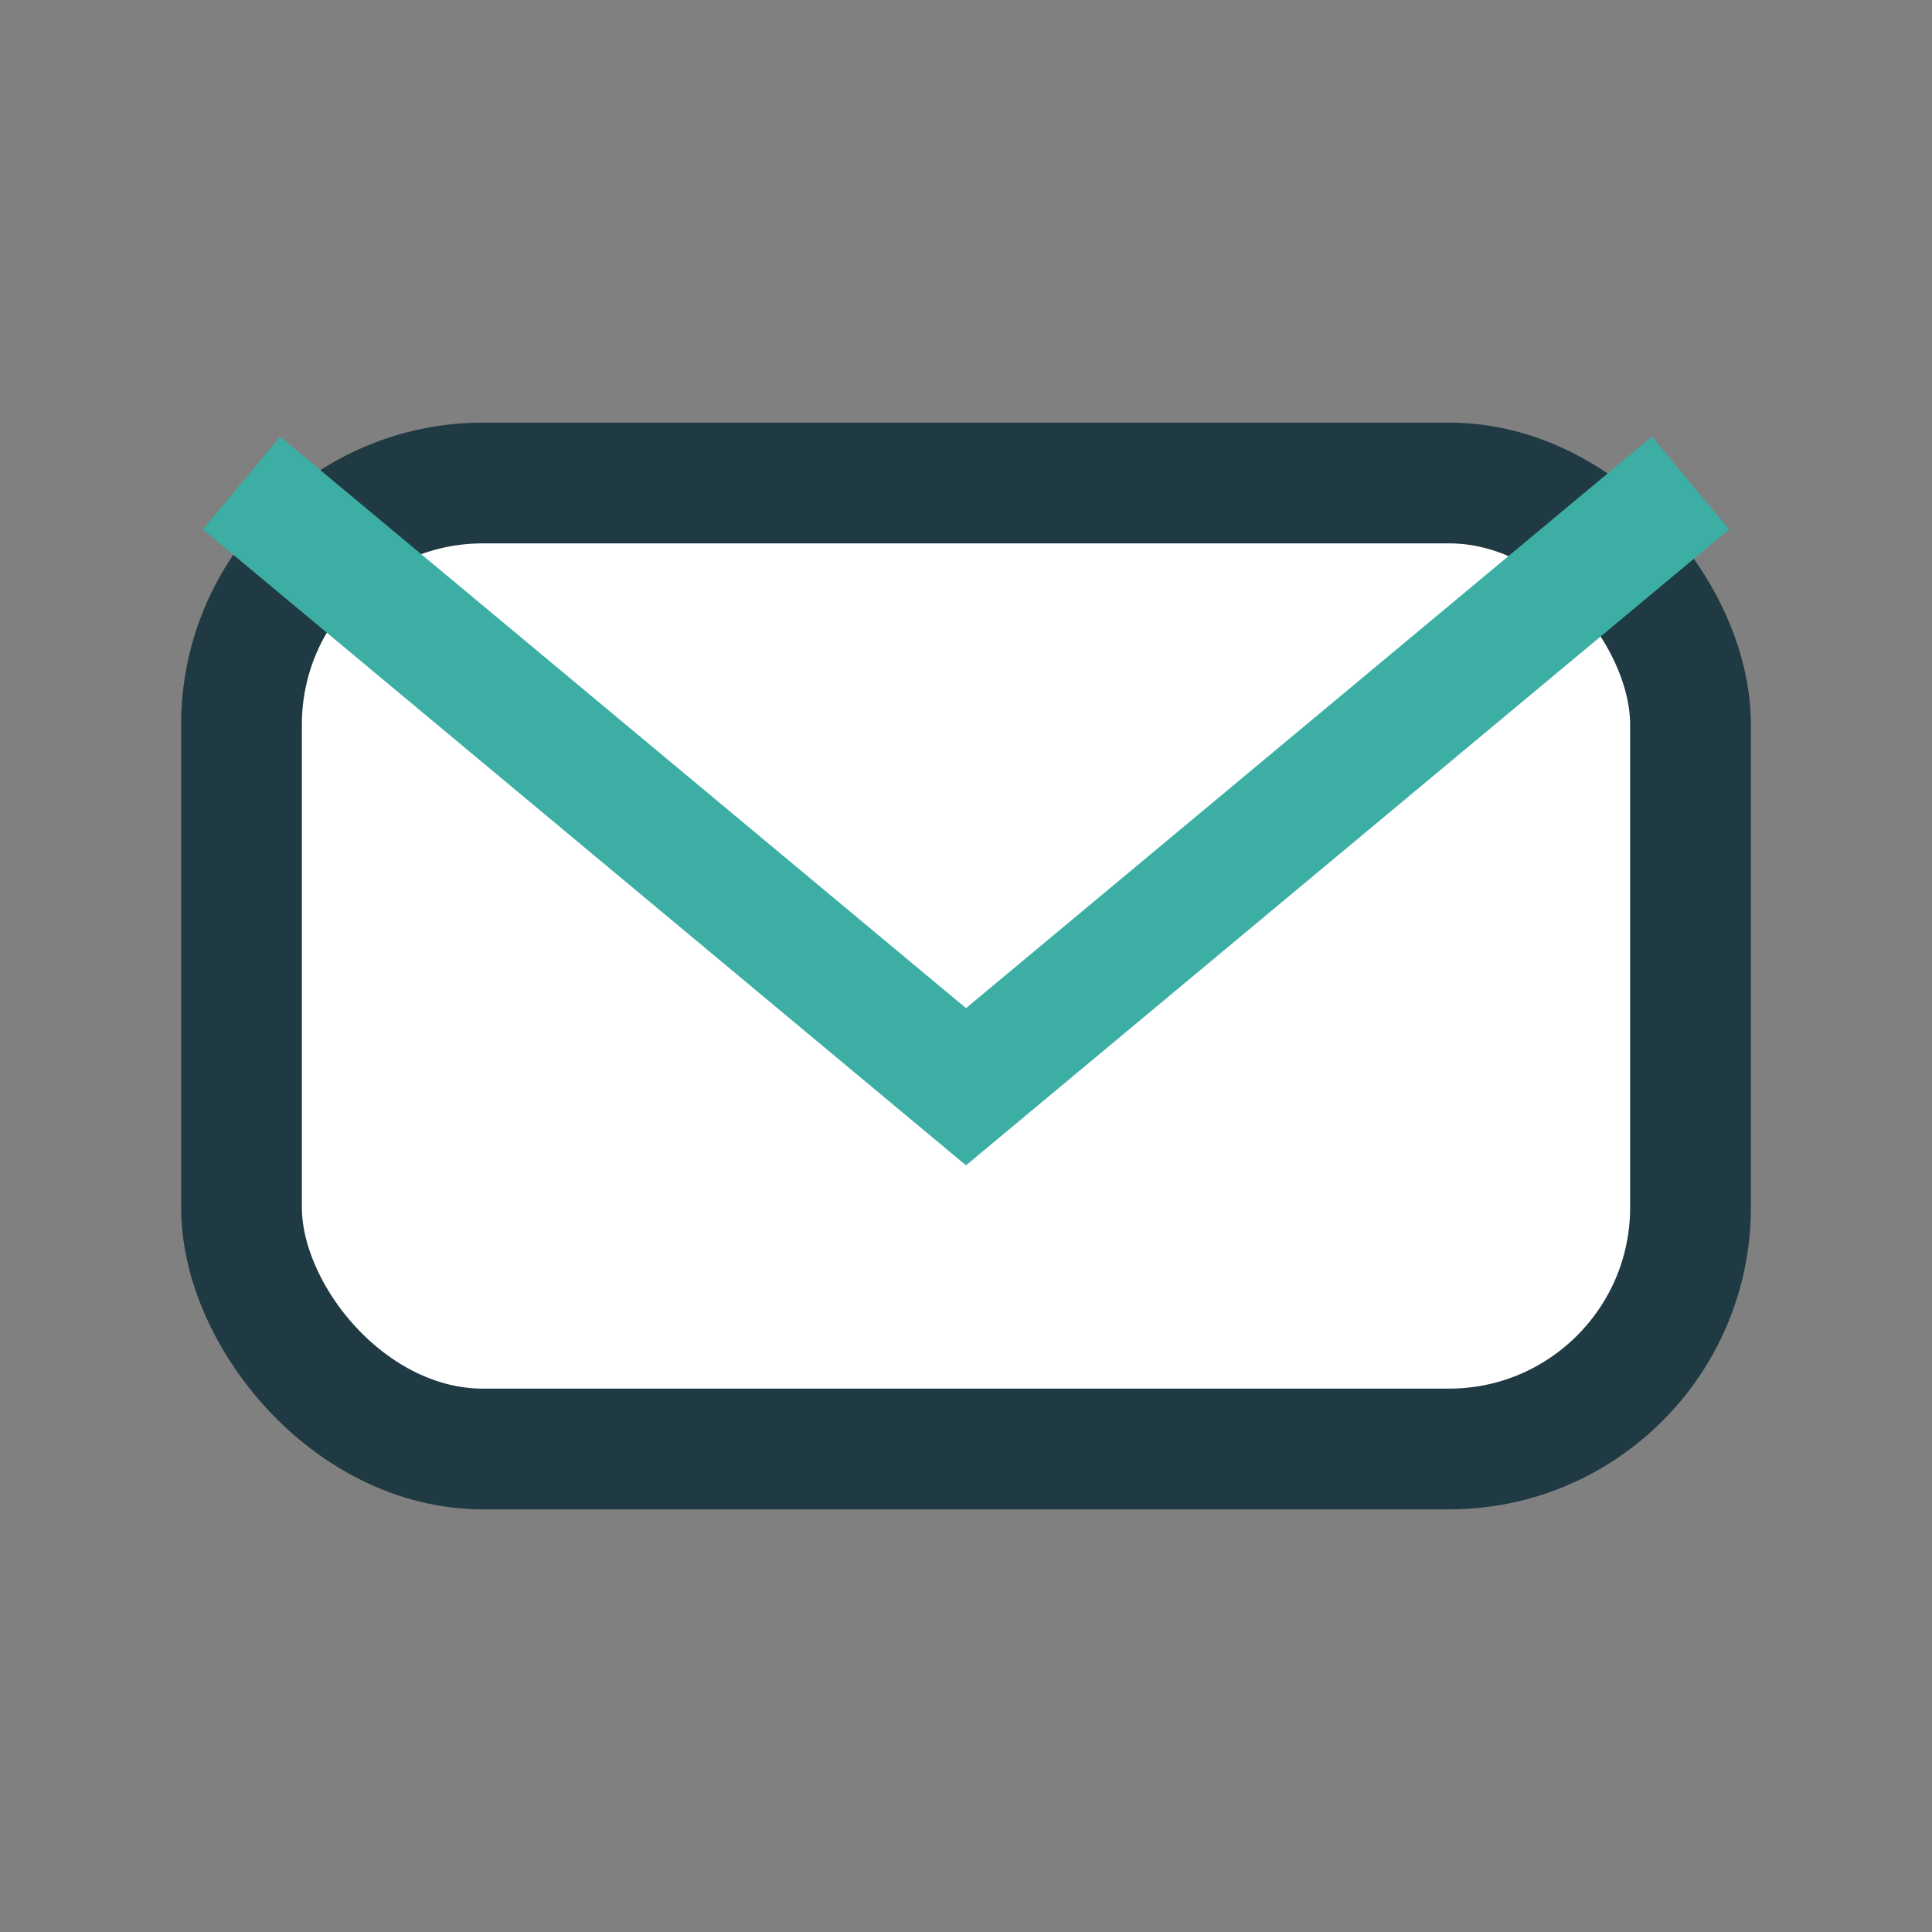
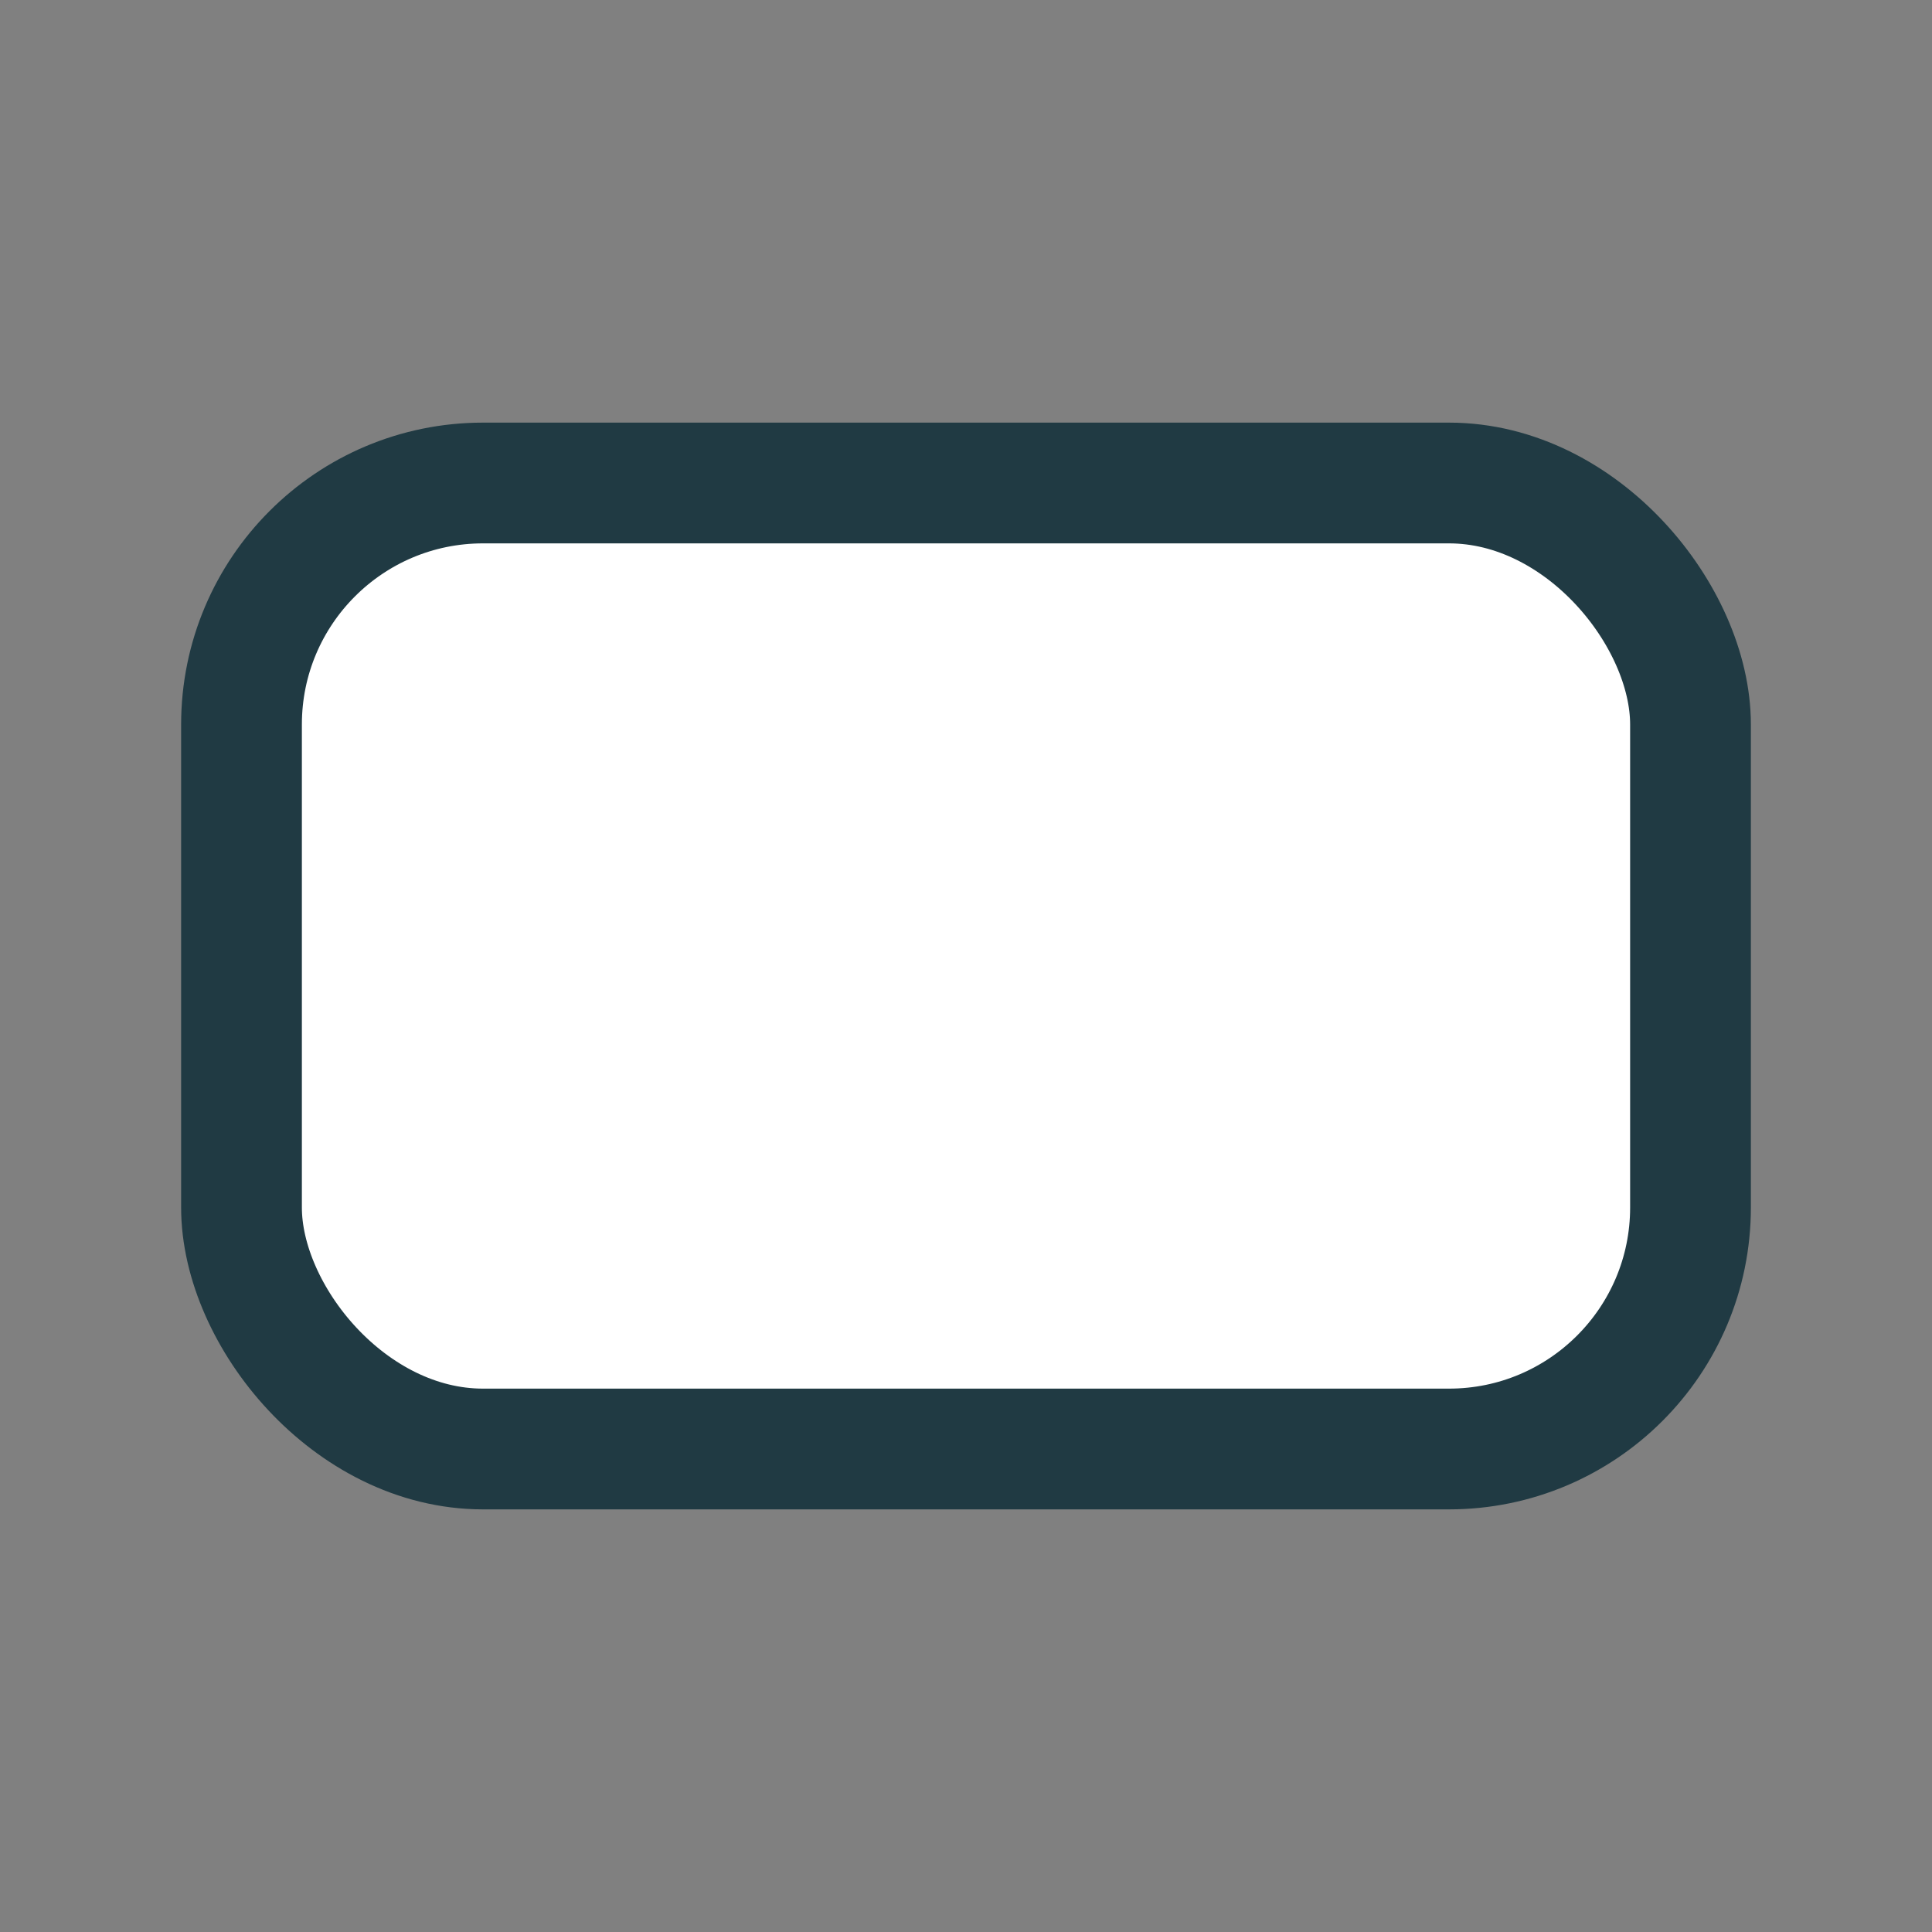
<svg xmlns="http://www.w3.org/2000/svg" width="32" height="32" viewBox="0 0 32 32">
  <rect x="0" y="0" width="32" height="32" fill="#808080" stroke="none" />
  <rect x="4" y="8" width="24" height="16" rx="4" fill="#FFF" stroke="#203A43" stroke-width="2" />
-   <path d="M4 8l12 10 12-10" stroke="#3CAEA3" stroke-width="2" fill="none" />
</svg>